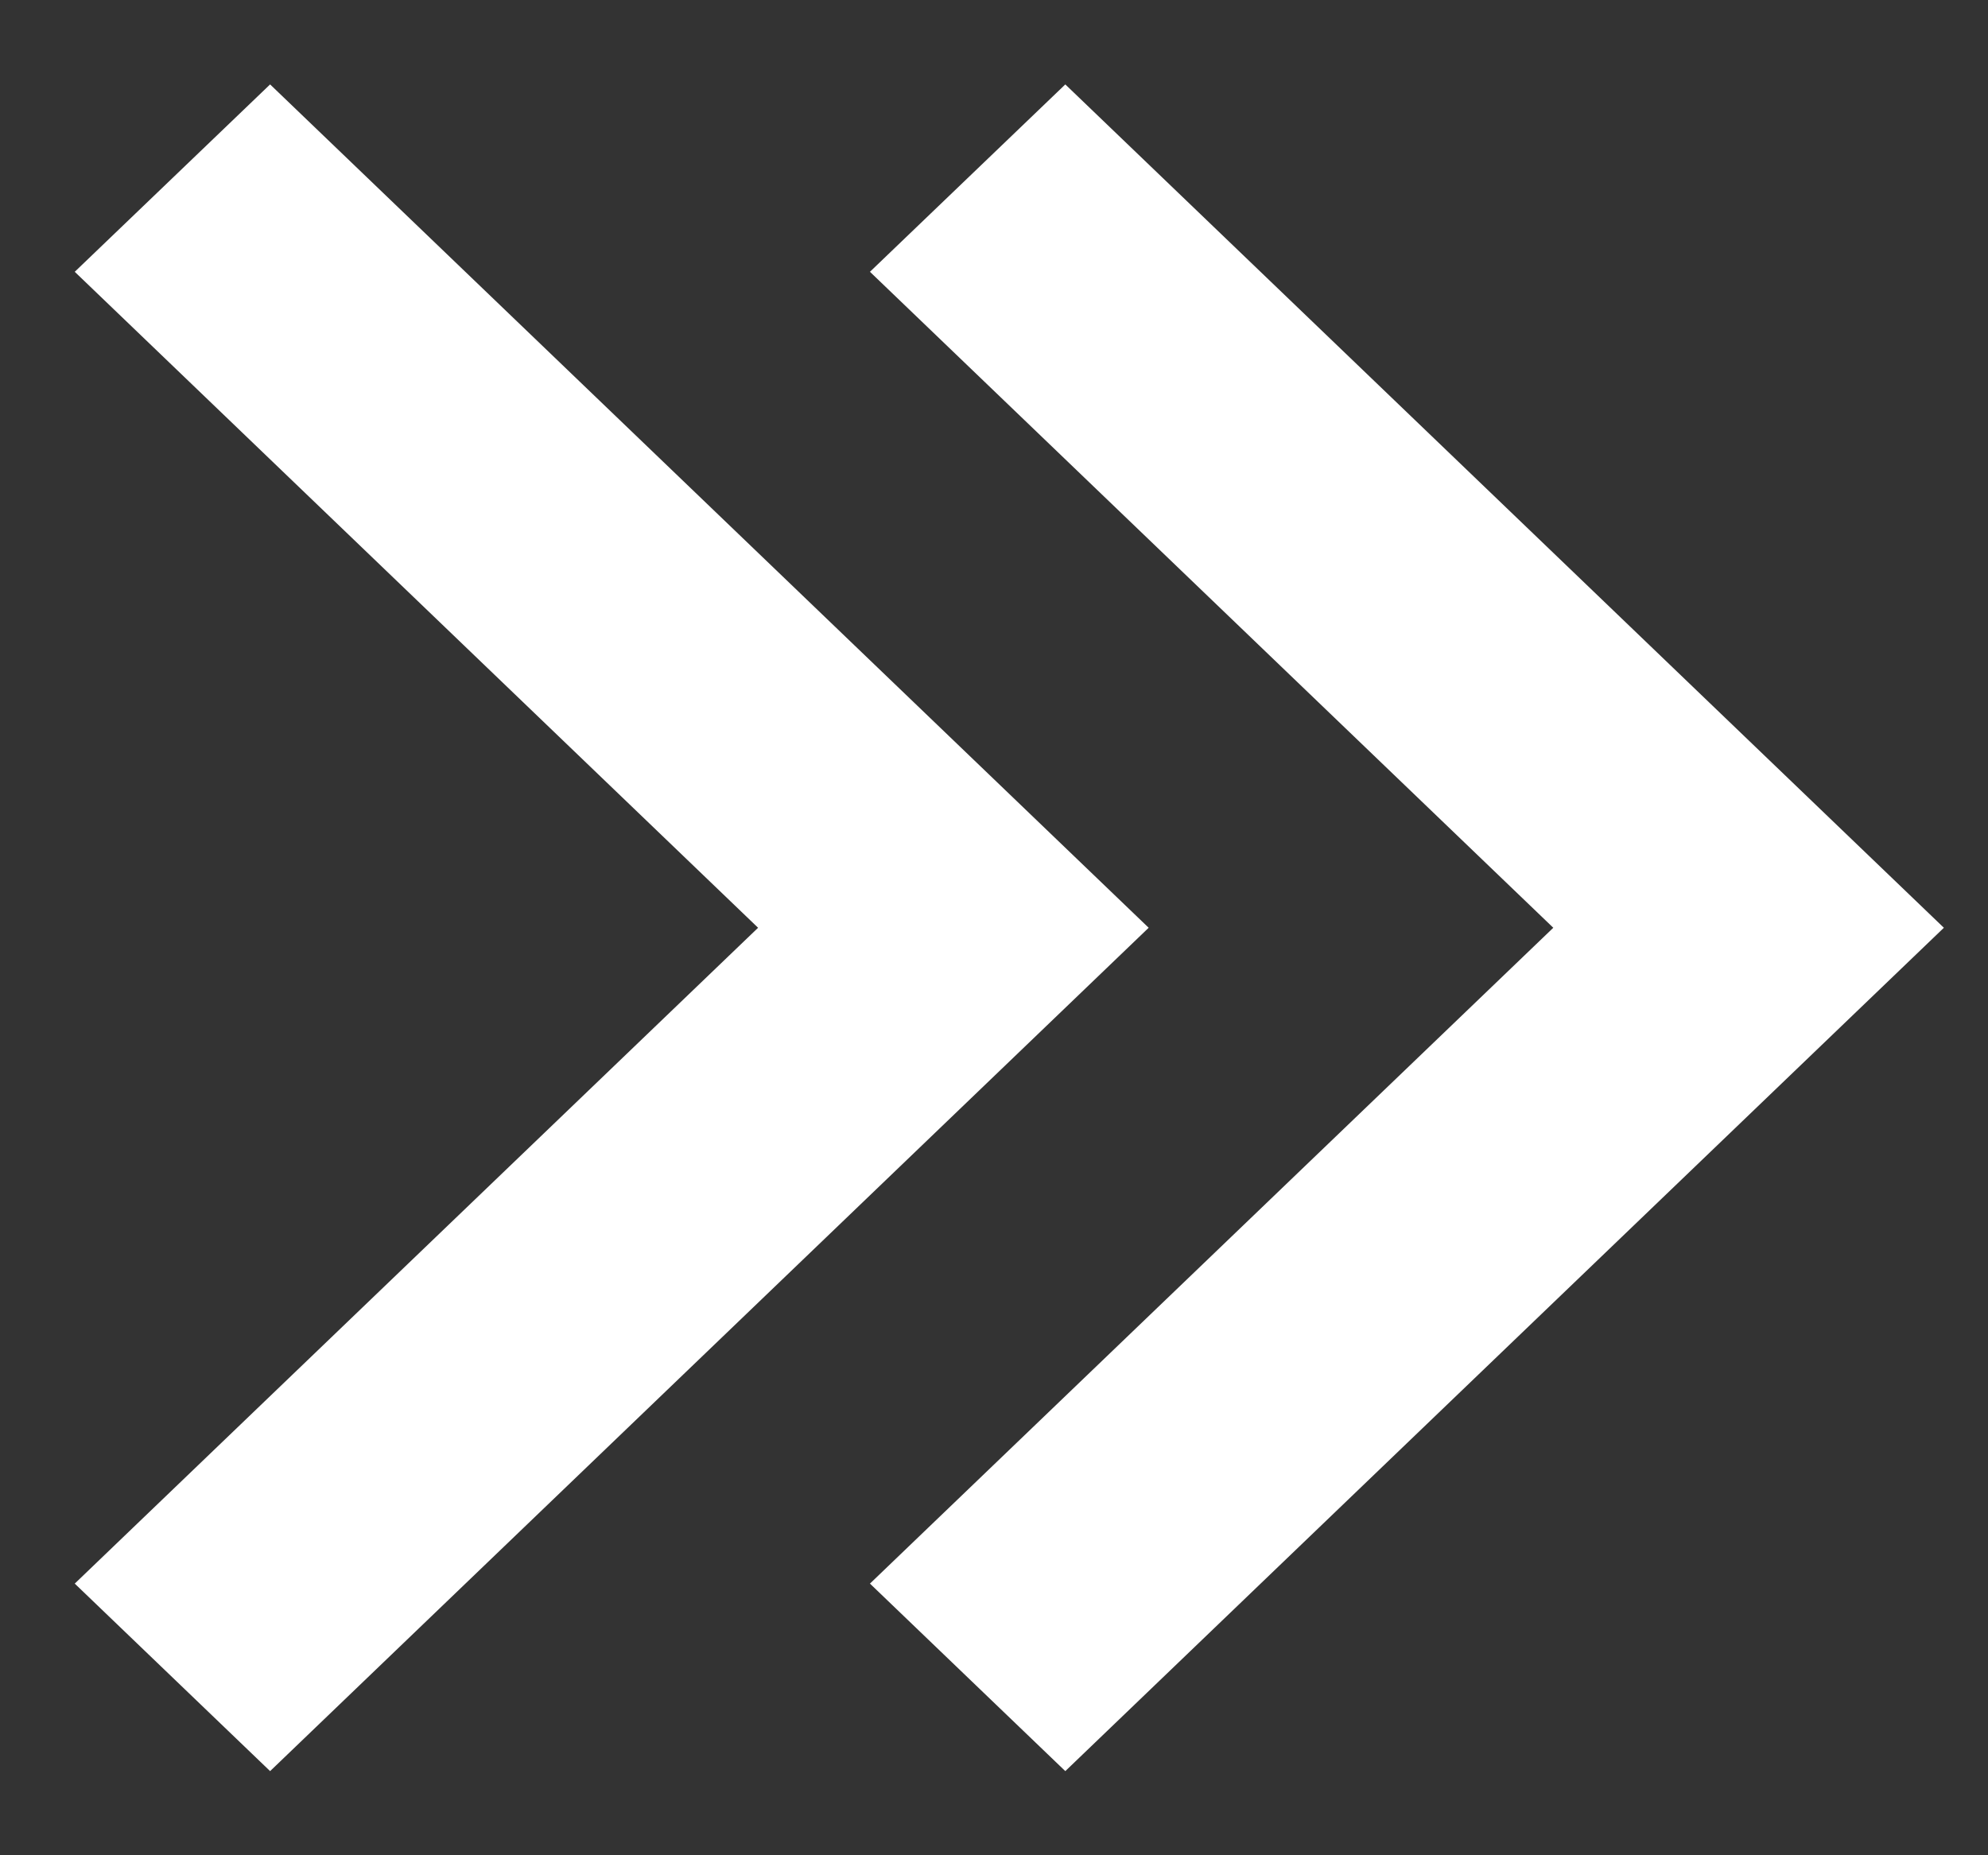
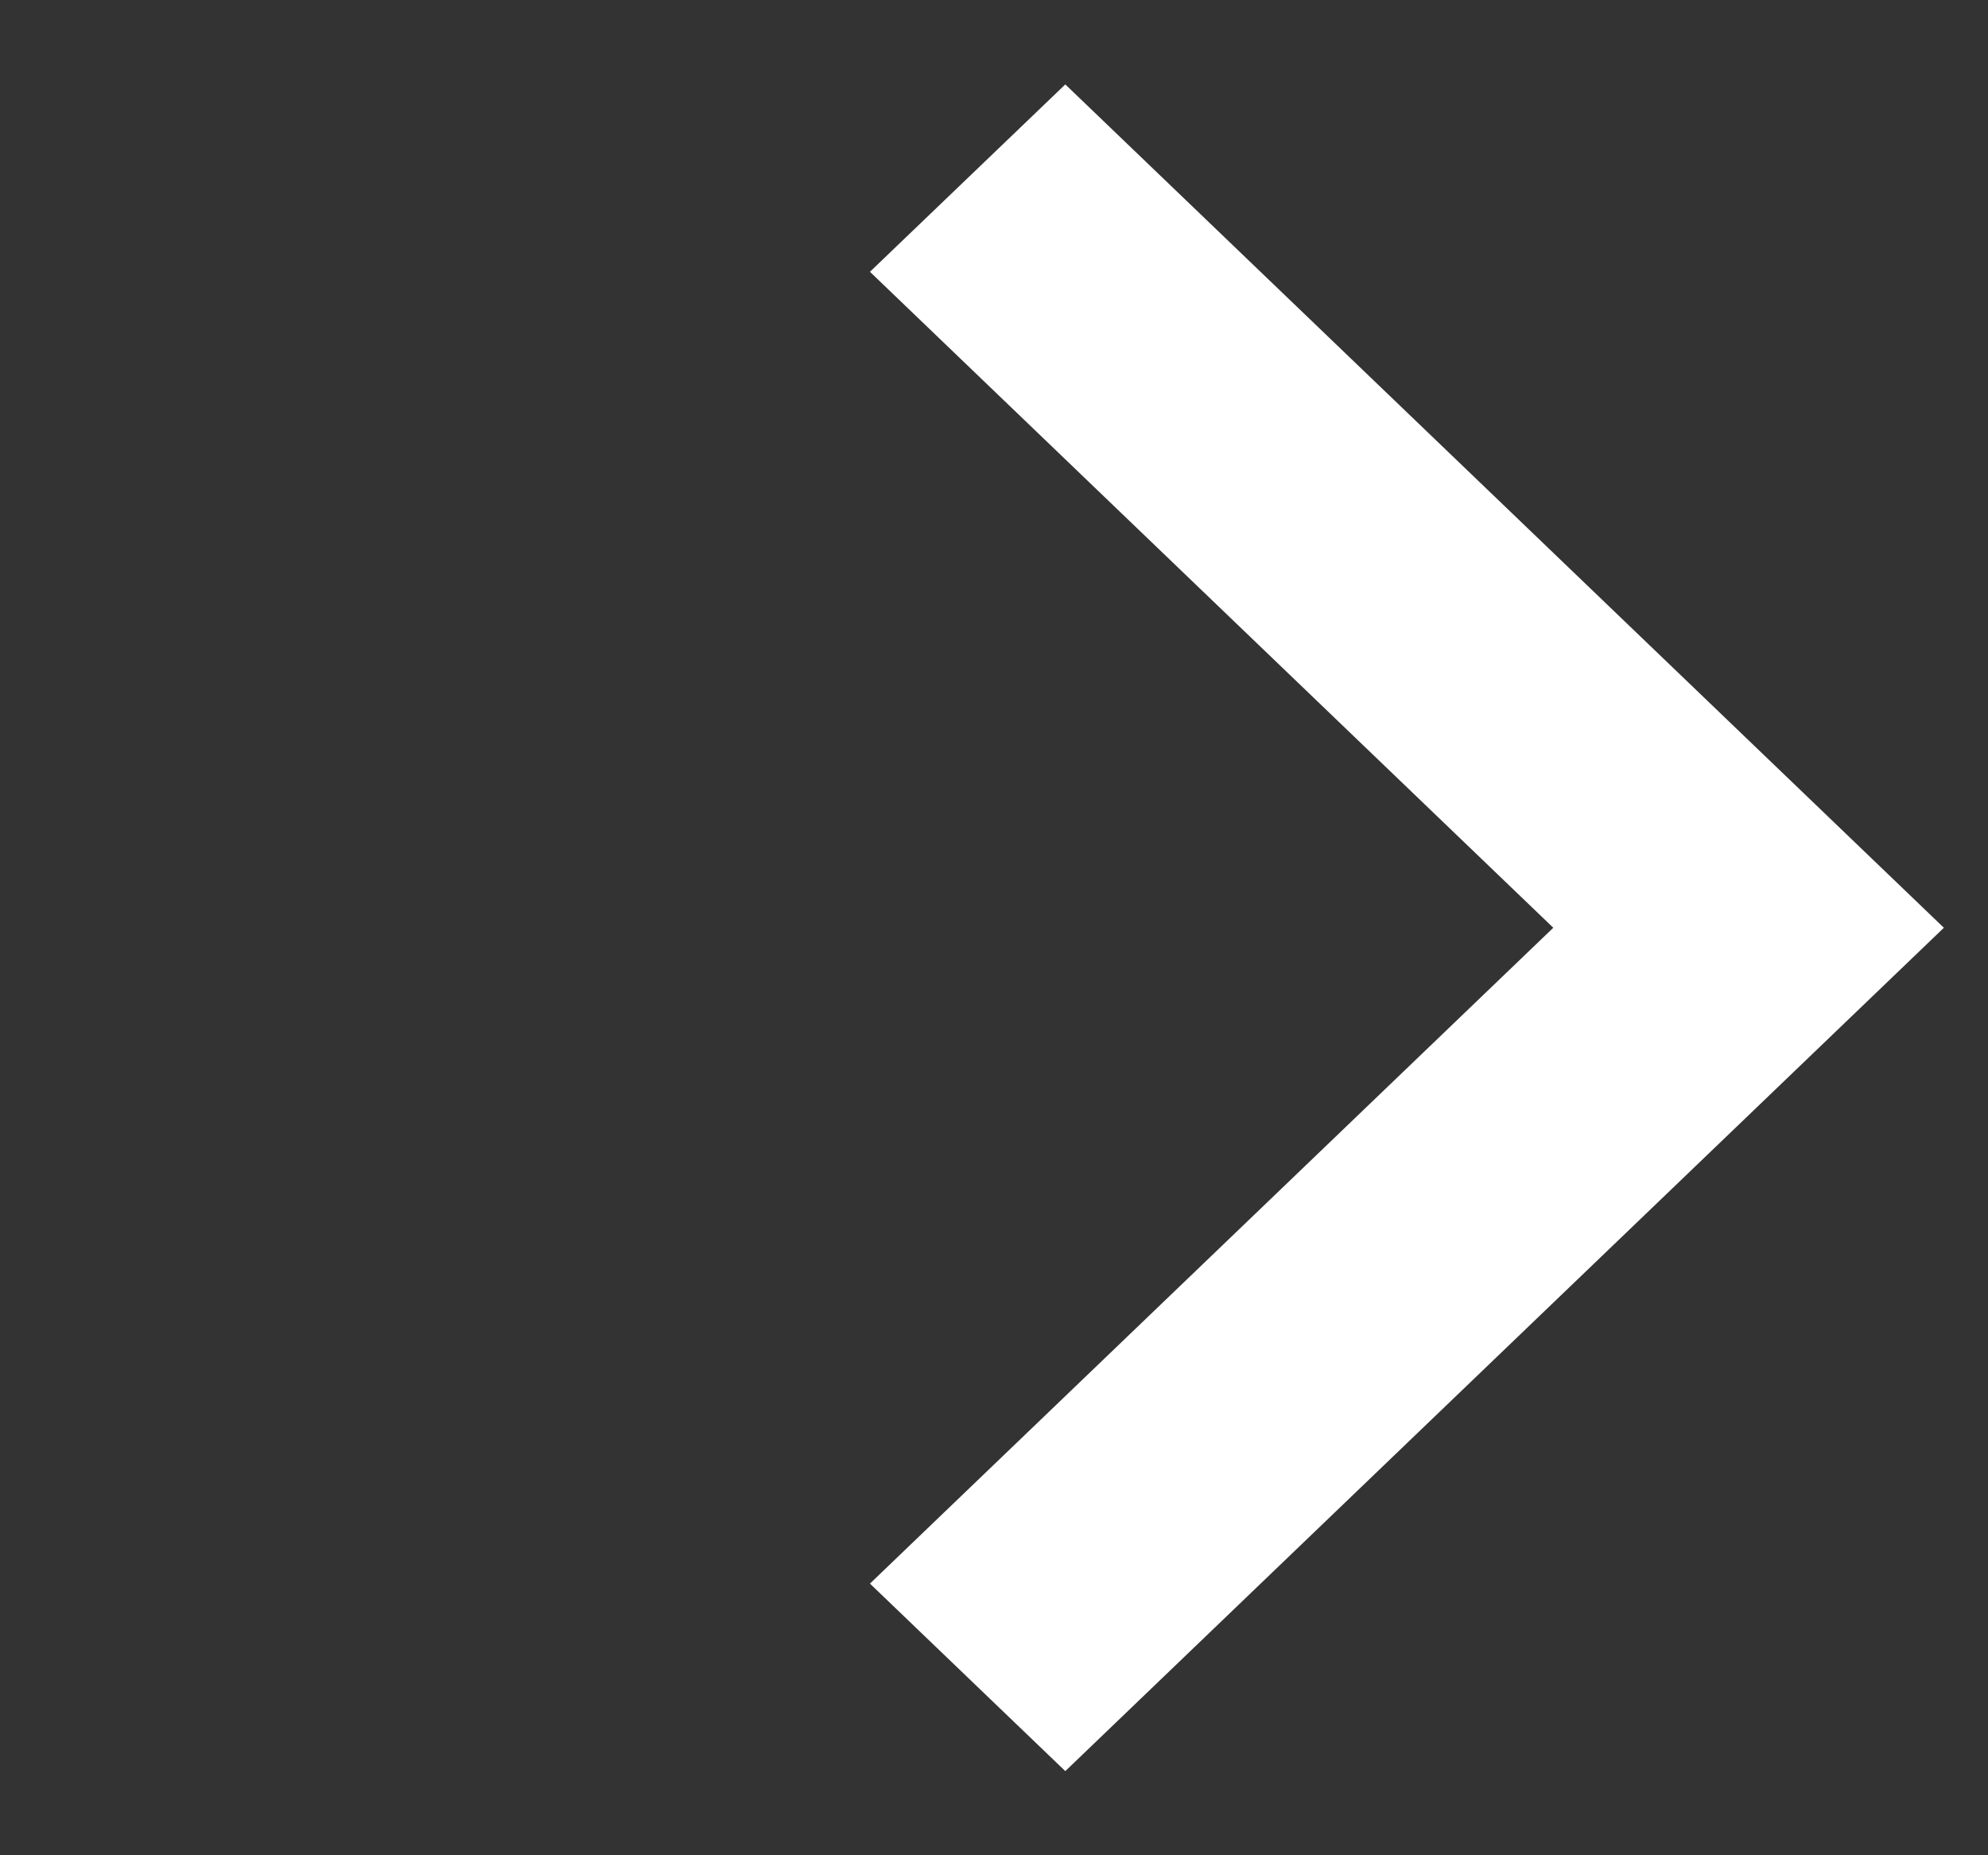
<svg xmlns="http://www.w3.org/2000/svg" width="15" height="14" viewBox="0 0 15 14" fill="none">
  <rect x="0" y="0" width="15" height="14" fill="#333333" stroke="none" />
-   <path d="M5.72 7.001L0.564 2.051L2.038 0.637L8.667 7.001L2.038 13.365L0.564 11.95L5.72 7.001Z" fill="white" />
  <path d="M11.72 7.001L6.564 2.051L8.038 0.637L14.667 7.001L8.038 13.365L6.564 11.95L11.72 7.001Z" fill="white" />
</svg>